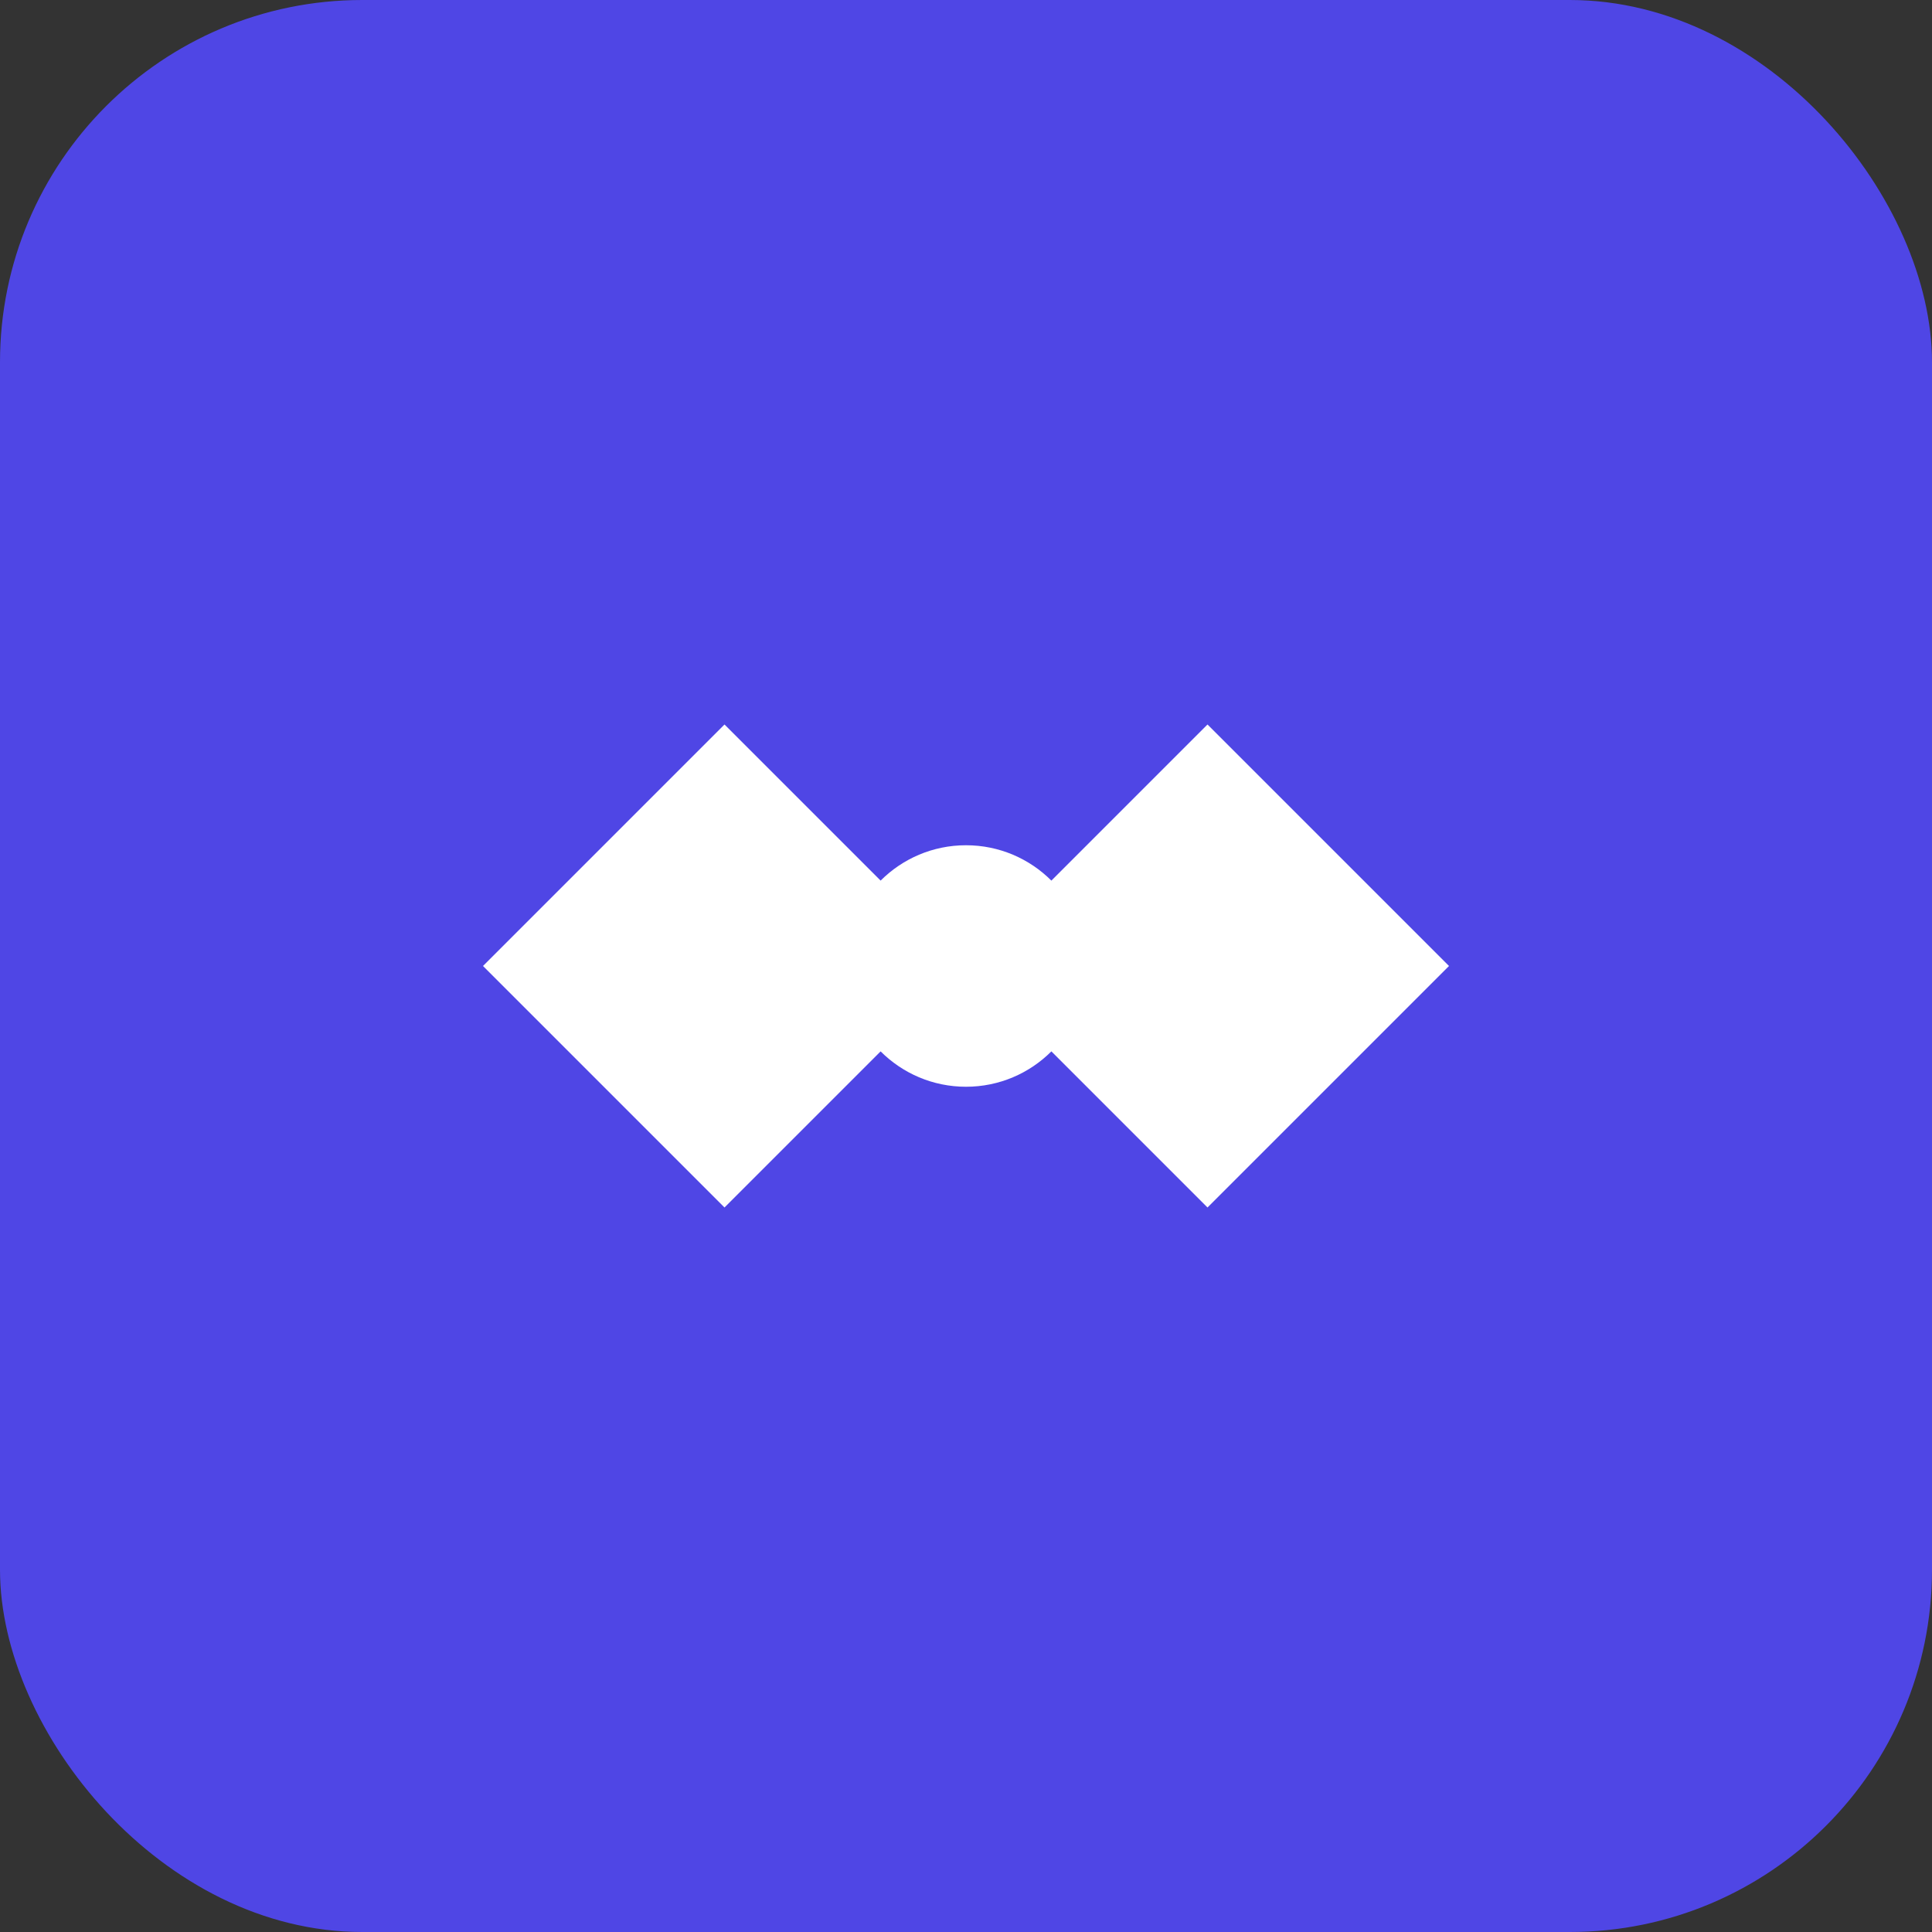
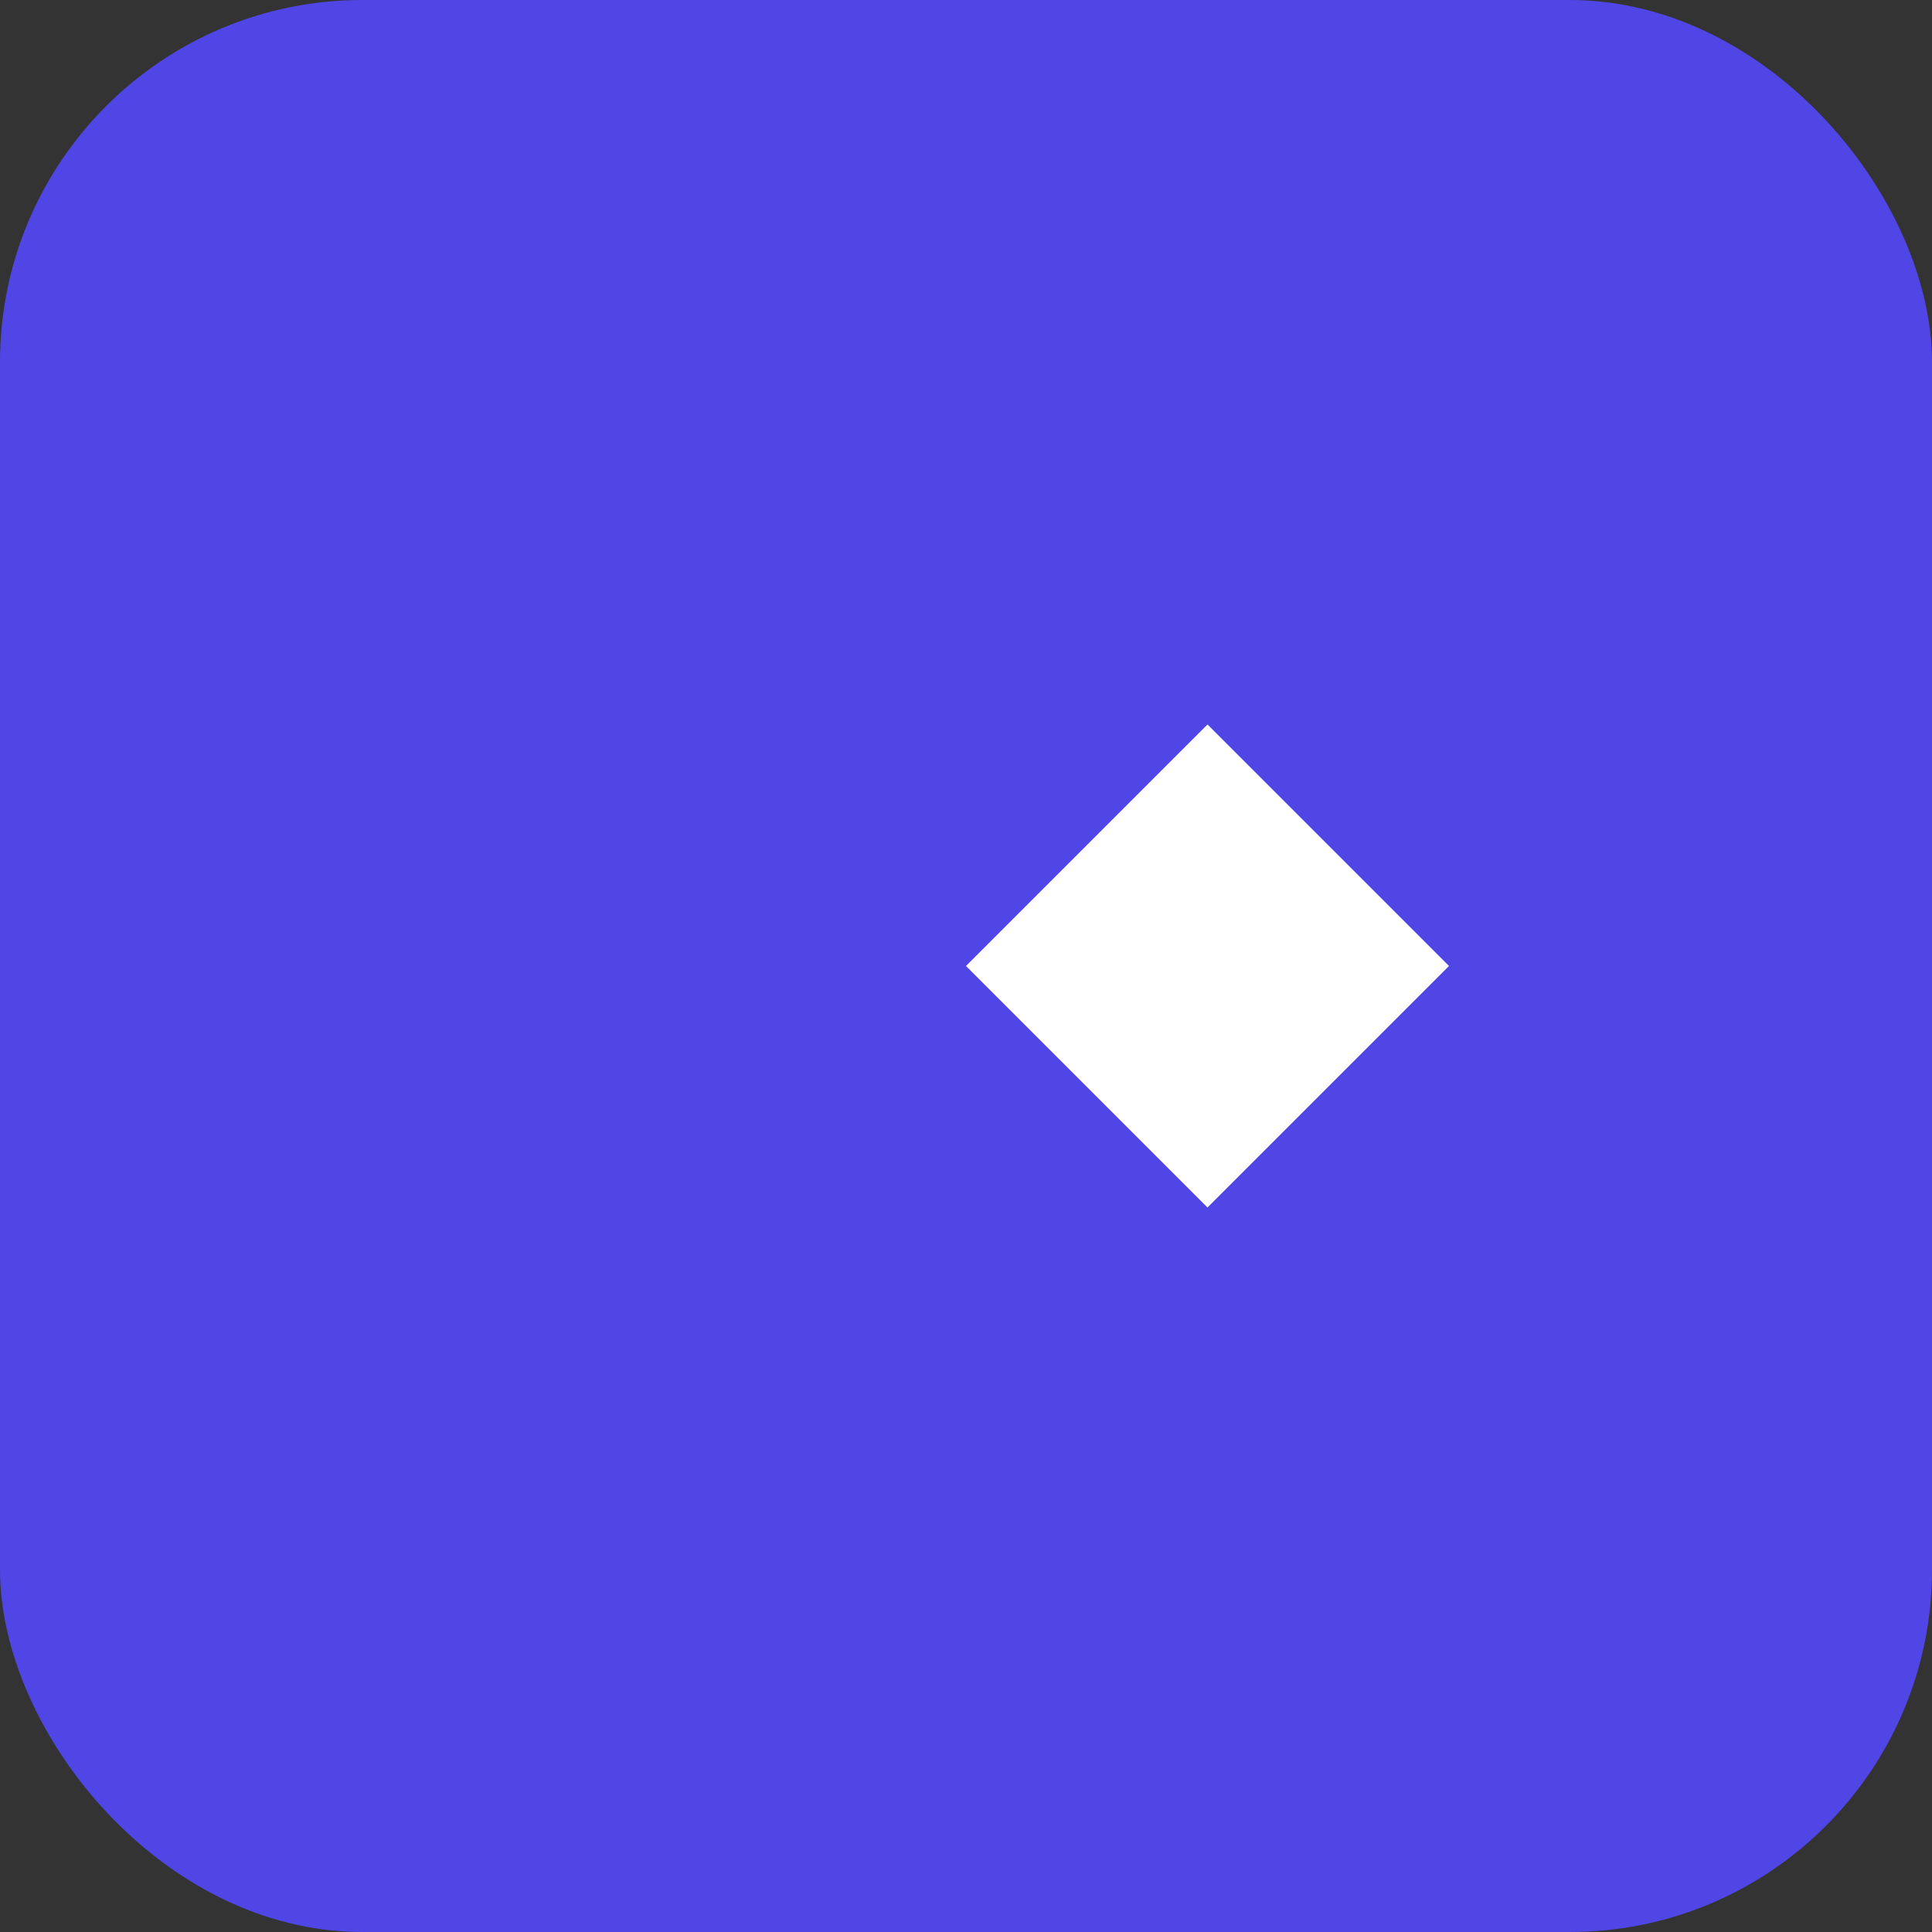
<svg xmlns="http://www.w3.org/2000/svg" width="32" height="32" viewBox="0 0 32 32" fill="none">
  <rect x="0" y="0" width="32" height="32" fill="#333333" stroke="none" />
  <rect width="32" height="32" rx="6" fill="#4F46E5" />
-   <path d="M8 16L12 20L16 16L12 12L8 16Z" fill="white" />
  <path d="M16 16L20 20L24 16L20 12L16 16Z" fill="white" />
-   <circle cx="16" cy="16" r="2" fill="white" />
</svg>